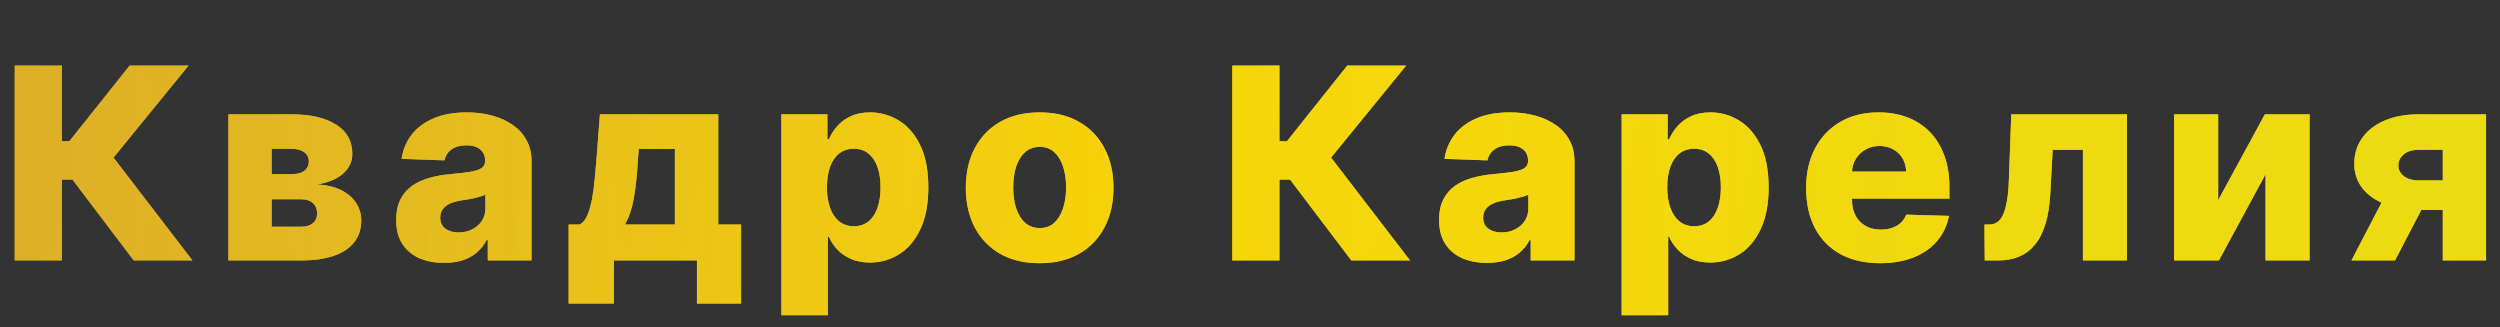
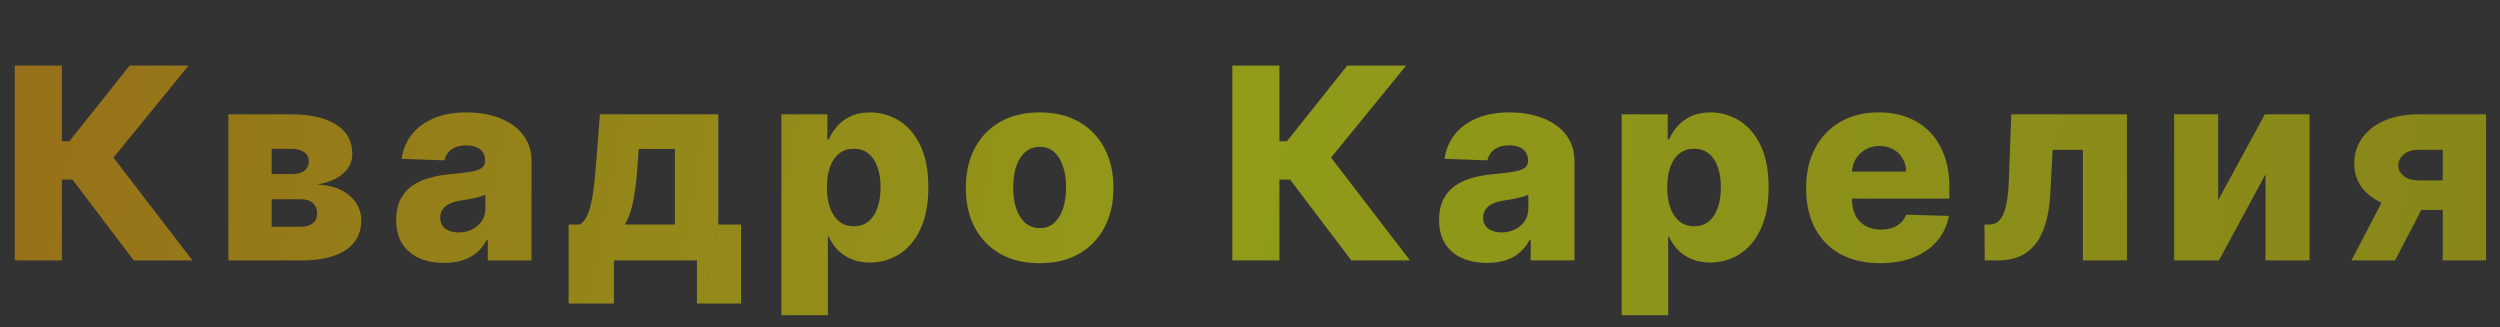
<svg xmlns="http://www.w3.org/2000/svg" width="336" height="44" viewBox="0 0 336 44" fill="none">
  <rect x="0" y="0" width="336" height="44" fill="#333333" stroke="none" />
-   <path d="M17.974 35L9.741 24.134H8.31V35H1.982V8.818H8.31V18.982H9.32L17.425 8.818H25.338L15.251 21.18L25.862 35H17.974ZM30.693 35V15.364H39.169C41.7 15.364 43.694 15.82 45.152 16.732C46.618 17.635 47.351 18.96 47.351 20.707C47.351 21.722 46.937 22.595 46.111 23.328C45.292 24.053 44.129 24.543 42.62 24.798C43.95 24.866 45.054 25.131 45.932 25.591C46.809 26.051 47.466 26.635 47.9 27.342C48.335 28.05 48.552 28.804 48.552 29.605C48.552 30.764 48.241 31.744 47.619 32.545C46.997 33.347 46.085 33.956 44.883 34.374C43.69 34.791 42.224 35 40.486 35H30.693ZM36.51 30.474H40.486C41.15 30.474 41.67 30.317 42.045 30.001C42.429 29.686 42.62 29.251 42.62 28.697C42.62 28.101 42.429 27.632 42.045 27.291C41.67 26.95 41.15 26.78 40.486 26.78H36.51V30.474ZM36.51 23.392H39.335C39.787 23.392 40.175 23.324 40.498 23.188C40.822 23.051 41.069 22.855 41.24 22.599C41.419 22.344 41.508 22.037 41.508 21.679C41.508 21.159 41.3 20.75 40.882 20.452C40.473 20.153 39.902 20.004 39.169 20.004H36.51V23.392ZM59.702 35.332C58.449 35.332 57.337 35.124 56.365 34.706C55.402 34.28 54.639 33.641 54.077 32.788C53.523 31.928 53.246 30.849 53.246 29.554C53.246 28.463 53.437 27.543 53.821 26.793C54.204 26.043 54.733 25.433 55.406 24.965C56.079 24.496 56.855 24.142 57.733 23.903C58.611 23.656 59.548 23.49 60.545 23.405C61.662 23.303 62.561 23.196 63.243 23.085C63.925 22.966 64.419 22.8 64.726 22.587C65.041 22.365 65.199 22.054 65.199 21.653V21.59C65.199 20.933 64.973 20.426 64.521 20.068C64.07 19.71 63.46 19.531 62.693 19.531C61.866 19.531 61.202 19.71 60.699 20.068C60.196 20.426 59.876 20.921 59.74 21.551L53.974 21.347C54.145 20.153 54.584 19.088 55.291 18.151C56.007 17.204 56.987 16.463 58.231 15.926C59.484 15.381 60.989 15.108 62.744 15.108C63.997 15.108 65.152 15.257 66.209 15.555C67.266 15.845 68.186 16.271 68.97 16.834C69.754 17.388 70.359 18.07 70.785 18.879C71.22 19.689 71.437 20.614 71.437 21.653V35H65.557V32.264H65.403C65.054 32.929 64.606 33.492 64.061 33.952C63.524 34.412 62.889 34.757 62.156 34.987C61.432 35.217 60.614 35.332 59.702 35.332ZM61.632 31.241C62.305 31.241 62.91 31.105 63.447 30.832C63.993 30.56 64.427 30.185 64.751 29.707C65.075 29.222 65.237 28.659 65.237 28.02V26.153C65.058 26.247 64.841 26.332 64.585 26.409C64.338 26.486 64.065 26.558 63.767 26.626C63.469 26.695 63.162 26.754 62.846 26.805C62.531 26.857 62.229 26.903 61.939 26.946C61.351 27.04 60.848 27.185 60.43 27.381C60.021 27.577 59.706 27.832 59.484 28.148C59.271 28.454 59.165 28.821 59.165 29.247C59.165 29.895 59.395 30.389 59.855 30.73C60.324 31.071 60.916 31.241 61.632 31.241ZM76.425 40.791V30.18H77.895C78.338 29.959 78.692 29.533 78.956 28.902C79.22 28.263 79.429 27.517 79.582 26.665C79.744 25.804 79.864 24.909 79.94 23.98C80.026 23.043 80.102 22.16 80.17 21.334L80.631 15.364H96.534V30.18H99.602V40.791H93.67V35H82.51V40.791H76.425ZM83.98 30.18H90.704V20.017H85.847L85.744 21.334C85.625 23.447 85.438 25.22 85.182 26.652C84.926 28.084 84.526 29.26 83.98 30.18ZM105.015 42.364V15.364H111.202V18.726H111.394C111.65 18.129 112.012 17.554 112.481 17C112.958 16.446 113.563 15.994 114.296 15.645C115.037 15.287 115.924 15.108 116.955 15.108C118.319 15.108 119.593 15.466 120.777 16.182C121.971 16.898 122.934 18.001 123.667 19.493C124.4 20.984 124.766 22.885 124.766 25.195C124.766 27.419 124.412 29.281 123.705 30.781C123.006 32.281 122.06 33.406 120.867 34.156C119.682 34.906 118.366 35.281 116.917 35.281C115.928 35.281 115.071 35.119 114.347 34.795C113.623 34.472 113.013 34.045 112.519 33.517C112.033 32.989 111.658 32.422 111.394 31.817H111.266V42.364H105.015ZM111.138 25.182C111.138 26.239 111.279 27.159 111.56 27.943C111.85 28.727 112.263 29.337 112.8 29.771C113.346 30.197 113.998 30.41 114.756 30.41C115.523 30.41 116.175 30.197 116.712 29.771C117.249 29.337 117.654 28.727 117.927 27.943C118.208 27.159 118.348 26.239 118.348 25.182C118.348 24.125 118.208 23.209 117.927 22.433C117.654 21.658 117.249 21.057 116.712 20.631C116.184 20.204 115.532 19.991 114.756 19.991C113.989 19.991 113.337 20.2 112.8 20.618C112.263 21.035 111.85 21.632 111.56 22.408C111.279 23.183 111.138 24.108 111.138 25.182ZM139.728 35.371C137.666 35.371 135.893 34.949 134.41 34.105C132.936 33.253 131.798 32.068 130.997 30.551C130.204 29.026 129.808 27.257 129.808 25.246C129.808 23.226 130.204 21.457 130.997 19.94C131.798 18.415 132.936 17.23 134.41 16.386C135.893 15.534 137.666 15.108 139.728 15.108C141.791 15.108 143.559 15.534 145.034 16.386C146.517 17.23 147.654 18.415 148.447 19.94C149.248 21.457 149.649 23.226 149.649 25.246C149.649 27.257 149.248 29.026 148.447 30.551C147.654 32.068 146.517 33.253 145.034 34.105C143.559 34.949 141.791 35.371 139.728 35.371ZM139.767 30.653C140.517 30.653 141.151 30.423 141.671 29.963C142.191 29.503 142.588 28.864 142.86 28.046C143.142 27.227 143.282 26.281 143.282 25.207C143.282 24.116 143.142 23.162 142.86 22.344C142.588 21.526 142.191 20.886 141.671 20.426C141.151 19.966 140.517 19.736 139.767 19.736C138.991 19.736 138.335 19.966 137.798 20.426C137.269 20.886 136.865 21.526 136.583 22.344C136.311 23.162 136.174 24.116 136.174 25.207C136.174 26.281 136.311 27.227 136.583 28.046C136.865 28.864 137.269 29.503 137.798 29.963C138.335 30.423 138.991 30.653 139.767 30.653ZM181.618 35L173.385 24.134H171.954V35H165.625V8.818H171.954V18.982H172.964L181.069 8.818H188.982L178.895 21.18L189.506 35H181.618ZM199.872 35.332C198.62 35.332 197.507 35.124 196.536 34.706C195.573 34.28 194.81 33.641 194.247 32.788C193.693 31.928 193.416 30.849 193.416 29.554C193.416 28.463 193.608 27.543 193.992 26.793C194.375 26.043 194.904 25.433 195.577 24.965C196.25 24.496 197.026 24.142 197.904 23.903C198.781 23.656 199.719 23.49 200.716 23.405C201.833 23.303 202.732 23.196 203.414 23.085C204.095 22.966 204.59 22.8 204.897 22.587C205.212 22.365 205.37 22.054 205.37 21.653V21.59C205.37 20.933 205.144 20.426 204.692 20.068C204.24 19.71 203.631 19.531 202.864 19.531C202.037 19.531 201.372 19.71 200.87 20.068C200.367 20.426 200.047 20.921 199.911 21.551L194.145 21.347C194.316 20.153 194.754 19.088 195.462 18.151C196.178 17.204 197.158 16.463 198.402 15.926C199.655 15.381 201.159 15.108 202.915 15.108C204.168 15.108 205.323 15.257 206.379 15.555C207.436 15.845 208.357 16.271 209.141 16.834C209.925 17.388 210.53 18.07 210.956 18.879C211.391 19.689 211.608 20.614 211.608 21.653V35H205.727V32.264H205.574C205.225 32.929 204.777 33.492 204.232 33.952C203.695 34.412 203.06 34.757 202.327 34.987C201.602 35.217 200.784 35.332 199.872 35.332ZM201.803 31.241C202.476 31.241 203.081 31.105 203.618 30.832C204.164 30.56 204.598 30.185 204.922 29.707C205.246 29.222 205.408 28.659 205.408 28.02V26.153C205.229 26.247 205.012 26.332 204.756 26.409C204.509 26.486 204.236 26.558 203.938 26.626C203.639 26.695 203.333 26.754 203.017 26.805C202.702 26.857 202.399 26.903 202.11 26.946C201.522 27.04 201.019 27.185 200.601 27.381C200.192 27.577 199.877 27.832 199.655 28.148C199.442 28.454 199.335 28.821 199.335 29.247C199.335 29.895 199.566 30.389 200.026 30.73C200.495 31.071 201.087 31.241 201.803 31.241ZM217.951 42.364V15.364H224.138V18.726H224.33C224.586 18.129 224.948 17.554 225.416 17C225.894 16.446 226.499 15.994 227.232 15.645C227.973 15.287 228.86 15.108 229.891 15.108C231.255 15.108 232.529 15.466 233.713 16.182C234.907 16.898 235.87 18.001 236.603 19.493C237.336 20.984 237.702 22.885 237.702 25.195C237.702 27.419 237.348 29.281 236.641 30.781C235.942 32.281 234.996 33.406 233.803 34.156C232.618 34.906 231.301 35.281 229.853 35.281C228.864 35.281 228.007 35.119 227.283 34.795C226.559 34.472 225.949 34.045 225.455 33.517C224.969 32.989 224.594 32.422 224.33 31.817H224.202V42.364H217.951ZM224.074 25.182C224.074 26.239 224.215 27.159 224.496 27.943C224.786 28.727 225.199 29.337 225.736 29.771C226.282 30.197 226.934 30.41 227.692 30.41C228.459 30.41 229.111 30.197 229.648 29.771C230.185 29.337 230.59 28.727 230.863 27.943C231.144 27.159 231.284 26.239 231.284 25.182C231.284 24.125 231.144 23.209 230.863 22.433C230.59 21.658 230.185 21.057 229.648 20.631C229.12 20.204 228.468 19.991 227.692 19.991C226.925 19.991 226.273 20.2 225.736 20.618C225.199 21.035 224.786 21.632 224.496 22.408C224.215 23.183 224.074 24.108 224.074 25.182ZM252.677 35.371C250.623 35.371 248.85 34.966 247.359 34.156C245.876 33.338 244.734 32.175 243.933 30.666C243.14 29.149 242.744 27.347 242.744 25.259C242.744 23.23 243.144 21.457 243.945 19.94C244.747 18.415 245.876 17.23 247.333 16.386C248.791 15.534 250.508 15.108 252.485 15.108C253.883 15.108 255.161 15.325 256.32 15.76C257.479 16.195 258.481 16.838 259.325 17.69C260.168 18.543 260.825 19.595 261.293 20.848C261.762 22.092 261.997 23.52 261.997 25.131V26.69H244.93V23.06H256.18C256.171 22.395 256.014 21.803 255.707 21.283C255.4 20.763 254.978 20.358 254.441 20.068C253.913 19.77 253.303 19.621 252.613 19.621C251.914 19.621 251.288 19.778 250.734 20.094C250.18 20.401 249.741 20.822 249.417 21.359C249.093 21.888 248.923 22.489 248.906 23.162V26.857C248.906 27.658 249.063 28.361 249.379 28.966C249.694 29.562 250.141 30.027 250.721 30.359C251.3 30.692 251.991 30.858 252.792 30.858C253.346 30.858 253.849 30.781 254.3 30.628C254.752 30.474 255.14 30.249 255.464 29.95C255.788 29.652 256.031 29.285 256.193 28.851L261.933 29.017C261.694 30.304 261.17 31.425 260.36 32.379C259.559 33.325 258.506 34.062 257.202 34.591C255.899 35.111 254.39 35.371 252.677 35.371ZM266.751 35L266.712 30.18H267.339C267.765 30.18 268.135 30.07 268.451 29.848C268.766 29.626 269.03 29.273 269.243 28.787C269.457 28.293 269.627 27.658 269.755 26.882C269.883 26.107 269.964 25.165 269.998 24.057L270.317 15.364H285.863V35H279.944V20.145H275.878L275.572 25.796C275.495 27.457 275.278 28.876 274.92 30.053C274.57 31.22 274.093 32.166 273.488 32.891C272.891 33.615 272.184 34.148 271.366 34.489C270.547 34.83 269.623 35 268.591 35H266.751ZM298.121 26.908L304.398 15.364H310.407V35H304.488V23.418L298.223 35H292.202V15.364H298.121V26.908ZM328.309 35V20.132H325.139C324.193 20.132 323.485 20.349 323.016 20.784C322.548 21.219 322.322 21.696 322.339 22.216C322.322 22.753 322.552 23.226 323.029 23.635C323.506 24.044 324.227 24.249 325.19 24.249H330.47V28.212H325.19C323.391 28.212 321.832 27.952 320.511 27.432C319.198 26.903 318.184 26.175 317.468 25.246C316.761 24.308 316.411 23.23 316.42 22.011C316.411 20.707 316.761 19.557 317.468 18.56C318.175 17.554 319.181 16.77 320.485 16.207C321.798 15.645 323.349 15.364 325.139 15.364H334.126V35H328.309ZM316.036 35L321.444 24.619H327.299L321.891 35H316.036Z" fill="#EEC327" />
  <path d="M17.974 35L9.741 24.134H8.31V35H1.982V8.818H8.31V18.982H9.32L17.425 8.818H25.338L15.251 21.18L25.862 35H17.974ZM30.693 35V15.364H39.169C41.7 15.364 43.694 15.82 45.152 16.732C46.618 17.635 47.351 18.96 47.351 20.707C47.351 21.722 46.937 22.595 46.111 23.328C45.292 24.053 44.129 24.543 42.62 24.798C43.95 24.866 45.054 25.131 45.932 25.591C46.809 26.051 47.466 26.635 47.9 27.342C48.335 28.05 48.552 28.804 48.552 29.605C48.552 30.764 48.241 31.744 47.619 32.545C46.997 33.347 46.085 33.956 44.883 34.374C43.69 34.791 42.224 35 40.486 35H30.693ZM36.51 30.474H40.486C41.15 30.474 41.67 30.317 42.045 30.001C42.429 29.686 42.62 29.251 42.62 28.697C42.62 28.101 42.429 27.632 42.045 27.291C41.67 26.95 41.15 26.78 40.486 26.78H36.51V30.474ZM36.51 23.392H39.335C39.787 23.392 40.175 23.324 40.498 23.188C40.822 23.051 41.069 22.855 41.24 22.599C41.419 22.344 41.508 22.037 41.508 21.679C41.508 21.159 41.3 20.75 40.882 20.452C40.473 20.153 39.902 20.004 39.169 20.004H36.51V23.392ZM59.702 35.332C58.449 35.332 57.337 35.124 56.365 34.706C55.402 34.28 54.639 33.641 54.077 32.788C53.523 31.928 53.246 30.849 53.246 29.554C53.246 28.463 53.437 27.543 53.821 26.793C54.204 26.043 54.733 25.433 55.406 24.965C56.079 24.496 56.855 24.142 57.733 23.903C58.611 23.656 59.548 23.49 60.545 23.405C61.662 23.303 62.561 23.196 63.243 23.085C63.925 22.966 64.419 22.8 64.726 22.587C65.041 22.365 65.199 22.054 65.199 21.653V21.59C65.199 20.933 64.973 20.426 64.521 20.068C64.07 19.71 63.46 19.531 62.693 19.531C61.866 19.531 61.202 19.71 60.699 20.068C60.196 20.426 59.876 20.921 59.74 21.551L53.974 21.347C54.145 20.153 54.584 19.088 55.291 18.151C56.007 17.204 56.987 16.463 58.231 15.926C59.484 15.381 60.989 15.108 62.744 15.108C63.997 15.108 65.152 15.257 66.209 15.555C67.266 15.845 68.186 16.271 68.97 16.834C69.754 17.388 70.359 18.07 70.785 18.879C71.22 19.689 71.437 20.614 71.437 21.653V35H65.557V32.264H65.403C65.054 32.929 64.606 33.492 64.061 33.952C63.524 34.412 62.889 34.757 62.156 34.987C61.432 35.217 60.614 35.332 59.702 35.332ZM61.632 31.241C62.305 31.241 62.91 31.105 63.447 30.832C63.993 30.56 64.427 30.185 64.751 29.707C65.075 29.222 65.237 28.659 65.237 28.02V26.153C65.058 26.247 64.841 26.332 64.585 26.409C64.338 26.486 64.065 26.558 63.767 26.626C63.469 26.695 63.162 26.754 62.846 26.805C62.531 26.857 62.229 26.903 61.939 26.946C61.351 27.04 60.848 27.185 60.43 27.381C60.021 27.577 59.706 27.832 59.484 28.148C59.271 28.454 59.165 28.821 59.165 29.247C59.165 29.895 59.395 30.389 59.855 30.73C60.324 31.071 60.916 31.241 61.632 31.241ZM76.425 40.791V30.18H77.895C78.338 29.959 78.692 29.533 78.956 28.902C79.22 28.263 79.429 27.517 79.582 26.665C79.744 25.804 79.864 24.909 79.94 23.98C80.026 23.043 80.102 22.16 80.17 21.334L80.631 15.364H96.534V30.18H99.602V40.791H93.67V35H82.51V40.791H76.425ZM83.98 30.18H90.704V20.017H85.847L85.744 21.334C85.625 23.447 85.438 25.22 85.182 26.652C84.926 28.084 84.526 29.26 83.98 30.18ZM105.015 42.364V15.364H111.202V18.726H111.394C111.65 18.129 112.012 17.554 112.481 17C112.958 16.446 113.563 15.994 114.296 15.645C115.037 15.287 115.924 15.108 116.955 15.108C118.319 15.108 119.593 15.466 120.777 16.182C121.971 16.898 122.934 18.001 123.667 19.493C124.4 20.984 124.766 22.885 124.766 25.195C124.766 27.419 124.412 29.281 123.705 30.781C123.006 32.281 122.06 33.406 120.867 34.156C119.682 34.906 118.366 35.281 116.917 35.281C115.928 35.281 115.071 35.119 114.347 34.795C113.623 34.472 113.013 34.045 112.519 33.517C112.033 32.989 111.658 32.422 111.394 31.817H111.266V42.364H105.015ZM111.138 25.182C111.138 26.239 111.279 27.159 111.56 27.943C111.85 28.727 112.263 29.337 112.8 29.771C113.346 30.197 113.998 30.41 114.756 30.41C115.523 30.41 116.175 30.197 116.712 29.771C117.249 29.337 117.654 28.727 117.927 27.943C118.208 27.159 118.348 26.239 118.348 25.182C118.348 24.125 118.208 23.209 117.927 22.433C117.654 21.658 117.249 21.057 116.712 20.631C116.184 20.204 115.532 19.991 114.756 19.991C113.989 19.991 113.337 20.2 112.8 20.618C112.263 21.035 111.85 21.632 111.56 22.408C111.279 23.183 111.138 24.108 111.138 25.182ZM139.728 35.371C137.666 35.371 135.893 34.949 134.41 34.105C132.936 33.253 131.798 32.068 130.997 30.551C130.204 29.026 129.808 27.257 129.808 25.246C129.808 23.226 130.204 21.457 130.997 19.94C131.798 18.415 132.936 17.23 134.41 16.386C135.893 15.534 137.666 15.108 139.728 15.108C141.791 15.108 143.559 15.534 145.034 16.386C146.517 17.23 147.654 18.415 148.447 19.94C149.248 21.457 149.649 23.226 149.649 25.246C149.649 27.257 149.248 29.026 148.447 30.551C147.654 32.068 146.517 33.253 145.034 34.105C143.559 34.949 141.791 35.371 139.728 35.371ZM139.767 30.653C140.517 30.653 141.151 30.423 141.671 29.963C142.191 29.503 142.588 28.864 142.86 28.046C143.142 27.227 143.282 26.281 143.282 25.207C143.282 24.116 143.142 23.162 142.86 22.344C142.588 21.526 142.191 20.886 141.671 20.426C141.151 19.966 140.517 19.736 139.767 19.736C138.991 19.736 138.335 19.966 137.798 20.426C137.269 20.886 136.865 21.526 136.583 22.344C136.311 23.162 136.174 24.116 136.174 25.207C136.174 26.281 136.311 27.227 136.583 28.046C136.865 28.864 137.269 29.503 137.798 29.963C138.335 30.423 138.991 30.653 139.767 30.653ZM181.618 35L173.385 24.134H171.954V35H165.625V8.818H171.954V18.982H172.964L181.069 8.818H188.982L178.895 21.18L189.506 35H181.618ZM199.872 35.332C198.62 35.332 197.507 35.124 196.536 34.706C195.573 34.28 194.81 33.641 194.247 32.788C193.693 31.928 193.416 30.849 193.416 29.554C193.416 28.463 193.608 27.543 193.992 26.793C194.375 26.043 194.904 25.433 195.577 24.965C196.25 24.496 197.026 24.142 197.904 23.903C198.781 23.656 199.719 23.49 200.716 23.405C201.833 23.303 202.732 23.196 203.414 23.085C204.095 22.966 204.59 22.8 204.897 22.587C205.212 22.365 205.37 22.054 205.37 21.653V21.59C205.37 20.933 205.144 20.426 204.692 20.068C204.24 19.71 203.631 19.531 202.864 19.531C202.037 19.531 201.372 19.71 200.87 20.068C200.367 20.426 200.047 20.921 199.911 21.551L194.145 21.347C194.316 20.153 194.754 19.088 195.462 18.151C196.178 17.204 197.158 16.463 198.402 15.926C199.655 15.381 201.159 15.108 202.915 15.108C204.168 15.108 205.323 15.257 206.379 15.555C207.436 15.845 208.357 16.271 209.141 16.834C209.925 17.388 210.53 18.07 210.956 18.879C211.391 19.689 211.608 20.614 211.608 21.653V35H205.727V32.264H205.574C205.225 32.929 204.777 33.492 204.232 33.952C203.695 34.412 203.06 34.757 202.327 34.987C201.602 35.217 200.784 35.332 199.872 35.332ZM201.803 31.241C202.476 31.241 203.081 31.105 203.618 30.832C204.164 30.56 204.598 30.185 204.922 29.707C205.246 29.222 205.408 28.659 205.408 28.02V26.153C205.229 26.247 205.012 26.332 204.756 26.409C204.509 26.486 204.236 26.558 203.938 26.626C203.639 26.695 203.333 26.754 203.017 26.805C202.702 26.857 202.399 26.903 202.11 26.946C201.522 27.04 201.019 27.185 200.601 27.381C200.192 27.577 199.877 27.832 199.655 28.148C199.442 28.454 199.335 28.821 199.335 29.247C199.335 29.895 199.566 30.389 200.026 30.73C200.495 31.071 201.087 31.241 201.803 31.241ZM217.951 42.364V15.364H224.138V18.726H224.33C224.586 18.129 224.948 17.554 225.416 17C225.894 16.446 226.499 15.994 227.232 15.645C227.973 15.287 228.86 15.108 229.891 15.108C231.255 15.108 232.529 15.466 233.713 16.182C234.907 16.898 235.87 18.001 236.603 19.493C237.336 20.984 237.702 22.885 237.702 25.195C237.702 27.419 237.348 29.281 236.641 30.781C235.942 32.281 234.996 33.406 233.803 34.156C232.618 34.906 231.301 35.281 229.853 35.281C228.864 35.281 228.007 35.119 227.283 34.795C226.559 34.472 225.949 34.045 225.455 33.517C224.969 32.989 224.594 32.422 224.33 31.817H224.202V42.364H217.951ZM224.074 25.182C224.074 26.239 224.215 27.159 224.496 27.943C224.786 28.727 225.199 29.337 225.736 29.771C226.282 30.197 226.934 30.41 227.692 30.41C228.459 30.41 229.111 30.197 229.648 29.771C230.185 29.337 230.59 28.727 230.863 27.943C231.144 27.159 231.284 26.239 231.284 25.182C231.284 24.125 231.144 23.209 230.863 22.433C230.59 21.658 230.185 21.057 229.648 20.631C229.12 20.204 228.468 19.991 227.692 19.991C226.925 19.991 226.273 20.2 225.736 20.618C225.199 21.035 224.786 21.632 224.496 22.408C224.215 23.183 224.074 24.108 224.074 25.182ZM252.677 35.371C250.623 35.371 248.85 34.966 247.359 34.156C245.876 33.338 244.734 32.175 243.933 30.666C243.14 29.149 242.744 27.347 242.744 25.259C242.744 23.23 243.144 21.457 243.945 19.94C244.747 18.415 245.876 17.23 247.333 16.386C248.791 15.534 250.508 15.108 252.485 15.108C253.883 15.108 255.161 15.325 256.32 15.76C257.479 16.195 258.481 16.838 259.325 17.69C260.168 18.543 260.825 19.595 261.293 20.848C261.762 22.092 261.997 23.52 261.997 25.131V26.69H244.93V23.06H256.18C256.171 22.395 256.014 21.803 255.707 21.283C255.4 20.763 254.978 20.358 254.441 20.068C253.913 19.77 253.303 19.621 252.613 19.621C251.914 19.621 251.288 19.778 250.734 20.094C250.18 20.401 249.741 20.822 249.417 21.359C249.093 21.888 248.923 22.489 248.906 23.162V26.857C248.906 27.658 249.063 28.361 249.379 28.966C249.694 29.562 250.141 30.027 250.721 30.359C251.3 30.692 251.991 30.858 252.792 30.858C253.346 30.858 253.849 30.781 254.3 30.628C254.752 30.474 255.14 30.249 255.464 29.95C255.788 29.652 256.031 29.285 256.193 28.851L261.933 29.017C261.694 30.304 261.17 31.425 260.36 32.379C259.559 33.325 258.506 34.062 257.202 34.591C255.899 35.111 254.39 35.371 252.677 35.371ZM266.751 35L266.712 30.18H267.339C267.765 30.18 268.135 30.07 268.451 29.848C268.766 29.626 269.03 29.273 269.243 28.787C269.457 28.293 269.627 27.658 269.755 26.882C269.883 26.107 269.964 25.165 269.998 24.057L270.317 15.364H285.863V35H279.944V20.145H275.878L275.572 25.796C275.495 27.457 275.278 28.876 274.92 30.053C274.57 31.22 274.093 32.166 273.488 32.891C272.891 33.615 272.184 34.148 271.366 34.489C270.547 34.83 269.623 35 268.591 35H266.751ZM298.121 26.908L304.398 15.364H310.407V35H304.488V23.418L298.223 35H292.202V15.364H298.121V26.908ZM328.309 35V20.132H325.139C324.193 20.132 323.485 20.349 323.016 20.784C322.548 21.219 322.322 21.696 322.339 22.216C322.322 22.753 322.552 23.226 323.029 23.635C323.506 24.044 324.227 24.249 325.19 24.249H330.47V28.212H325.19C323.391 28.212 321.832 27.952 320.511 27.432C319.198 26.903 318.184 26.175 317.468 25.246C316.761 24.308 316.411 23.23 316.42 22.011C316.411 20.707 316.761 19.557 317.468 18.56C318.175 17.554 319.181 16.77 320.485 16.207C321.798 15.645 323.349 15.364 325.139 15.364H334.126V35H328.309ZM316.036 35L321.444 24.619H327.299L321.891 35H316.036Z" fill="url(#paint0_linear_2706_2488)" fill-opacity="0.51" />
-   <path d="M17.974 35L9.741 24.134H8.31V35H1.982V8.818H8.31V18.982H9.32L17.425 8.818H25.338L15.251 21.18L25.862 35H17.974ZM30.693 35V15.364H39.169C41.7 15.364 43.694 15.82 45.152 16.732C46.618 17.635 47.351 18.96 47.351 20.707C47.351 21.722 46.937 22.595 46.111 23.328C45.292 24.053 44.129 24.543 42.62 24.798C43.95 24.866 45.054 25.131 45.932 25.591C46.809 26.051 47.466 26.635 47.9 27.342C48.335 28.05 48.552 28.804 48.552 29.605C48.552 30.764 48.241 31.744 47.619 32.545C46.997 33.347 46.085 33.956 44.883 34.374C43.69 34.791 42.224 35 40.486 35H30.693ZM36.51 30.474H40.486C41.15 30.474 41.67 30.317 42.045 30.001C42.429 29.686 42.62 29.251 42.62 28.697C42.62 28.101 42.429 27.632 42.045 27.291C41.67 26.95 41.15 26.78 40.486 26.78H36.51V30.474ZM36.51 23.392H39.335C39.787 23.392 40.175 23.324 40.498 23.188C40.822 23.051 41.069 22.855 41.24 22.599C41.419 22.344 41.508 22.037 41.508 21.679C41.508 21.159 41.3 20.75 40.882 20.452C40.473 20.153 39.902 20.004 39.169 20.004H36.51V23.392ZM59.702 35.332C58.449 35.332 57.337 35.124 56.365 34.706C55.402 34.28 54.639 33.641 54.077 32.788C53.523 31.928 53.246 30.849 53.246 29.554C53.246 28.463 53.437 27.543 53.821 26.793C54.204 26.043 54.733 25.433 55.406 24.965C56.079 24.496 56.855 24.142 57.733 23.903C58.611 23.656 59.548 23.49 60.545 23.405C61.662 23.303 62.561 23.196 63.243 23.085C63.925 22.966 64.419 22.8 64.726 22.587C65.041 22.365 65.199 22.054 65.199 21.653V21.59C65.199 20.933 64.973 20.426 64.521 20.068C64.07 19.71 63.46 19.531 62.693 19.531C61.866 19.531 61.202 19.71 60.699 20.068C60.196 20.426 59.876 20.921 59.74 21.551L53.974 21.347C54.145 20.153 54.584 19.088 55.291 18.151C56.007 17.204 56.987 16.463 58.231 15.926C59.484 15.381 60.989 15.108 62.744 15.108C63.997 15.108 65.152 15.257 66.209 15.555C67.266 15.845 68.186 16.271 68.97 16.834C69.754 17.388 70.359 18.07 70.785 18.879C71.22 19.689 71.437 20.614 71.437 21.653V35H65.557V32.264H65.403C65.054 32.929 64.606 33.492 64.061 33.952C63.524 34.412 62.889 34.757 62.156 34.987C61.432 35.217 60.614 35.332 59.702 35.332ZM61.632 31.241C62.305 31.241 62.91 31.105 63.447 30.832C63.993 30.56 64.427 30.185 64.751 29.707C65.075 29.222 65.237 28.659 65.237 28.02V26.153C65.058 26.247 64.841 26.332 64.585 26.409C64.338 26.486 64.065 26.558 63.767 26.626C63.469 26.695 63.162 26.754 62.846 26.805C62.531 26.857 62.229 26.903 61.939 26.946C61.351 27.04 60.848 27.185 60.43 27.381C60.021 27.577 59.706 27.832 59.484 28.148C59.271 28.454 59.165 28.821 59.165 29.247C59.165 29.895 59.395 30.389 59.855 30.73C60.324 31.071 60.916 31.241 61.632 31.241ZM76.425 40.791V30.18H77.895C78.338 29.959 78.692 29.533 78.956 28.902C79.22 28.263 79.429 27.517 79.582 26.665C79.744 25.804 79.864 24.909 79.94 23.98C80.026 23.043 80.102 22.16 80.17 21.334L80.631 15.364H96.534V30.18H99.602V40.791H93.67V35H82.51V40.791H76.425ZM83.98 30.18H90.704V20.017H85.847L85.744 21.334C85.625 23.447 85.438 25.22 85.182 26.652C84.926 28.084 84.526 29.26 83.98 30.18ZM105.015 42.364V15.364H111.202V18.726H111.394C111.65 18.129 112.012 17.554 112.481 17C112.958 16.446 113.563 15.994 114.296 15.645C115.037 15.287 115.924 15.108 116.955 15.108C118.319 15.108 119.593 15.466 120.777 16.182C121.971 16.898 122.934 18.001 123.667 19.493C124.4 20.984 124.766 22.885 124.766 25.195C124.766 27.419 124.412 29.281 123.705 30.781C123.006 32.281 122.06 33.406 120.867 34.156C119.682 34.906 118.366 35.281 116.917 35.281C115.928 35.281 115.071 35.119 114.347 34.795C113.623 34.472 113.013 34.045 112.519 33.517C112.033 32.989 111.658 32.422 111.394 31.817H111.266V42.364H105.015ZM111.138 25.182C111.138 26.239 111.279 27.159 111.56 27.943C111.85 28.727 112.263 29.337 112.8 29.771C113.346 30.197 113.998 30.41 114.756 30.41C115.523 30.41 116.175 30.197 116.712 29.771C117.249 29.337 117.654 28.727 117.927 27.943C118.208 27.159 118.348 26.239 118.348 25.182C118.348 24.125 118.208 23.209 117.927 22.433C117.654 21.658 117.249 21.057 116.712 20.631C116.184 20.204 115.532 19.991 114.756 19.991C113.989 19.991 113.337 20.2 112.8 20.618C112.263 21.035 111.85 21.632 111.56 22.408C111.279 23.183 111.138 24.108 111.138 25.182ZM139.728 35.371C137.666 35.371 135.893 34.949 134.41 34.105C132.936 33.253 131.798 32.068 130.997 30.551C130.204 29.026 129.808 27.257 129.808 25.246C129.808 23.226 130.204 21.457 130.997 19.94C131.798 18.415 132.936 17.23 134.41 16.386C135.893 15.534 137.666 15.108 139.728 15.108C141.791 15.108 143.559 15.534 145.034 16.386C146.517 17.23 147.654 18.415 148.447 19.94C149.248 21.457 149.649 23.226 149.649 25.246C149.649 27.257 149.248 29.026 148.447 30.551C147.654 32.068 146.517 33.253 145.034 34.105C143.559 34.949 141.791 35.371 139.728 35.371ZM139.767 30.653C140.517 30.653 141.151 30.423 141.671 29.963C142.191 29.503 142.588 28.864 142.86 28.046C143.142 27.227 143.282 26.281 143.282 25.207C143.282 24.116 143.142 23.162 142.86 22.344C142.588 21.526 142.191 20.886 141.671 20.426C141.151 19.966 140.517 19.736 139.767 19.736C138.991 19.736 138.335 19.966 137.798 20.426C137.269 20.886 136.865 21.526 136.583 22.344C136.311 23.162 136.174 24.116 136.174 25.207C136.174 26.281 136.311 27.227 136.583 28.046C136.865 28.864 137.269 29.503 137.798 29.963C138.335 30.423 138.991 30.653 139.767 30.653ZM181.618 35L173.385 24.134H171.954V35H165.625V8.818H171.954V18.982H172.964L181.069 8.818H188.982L178.895 21.18L189.506 35H181.618ZM199.872 35.332C198.62 35.332 197.507 35.124 196.536 34.706C195.573 34.28 194.81 33.641 194.247 32.788C193.693 31.928 193.416 30.849 193.416 29.554C193.416 28.463 193.608 27.543 193.992 26.793C194.375 26.043 194.904 25.433 195.577 24.965C196.25 24.496 197.026 24.142 197.904 23.903C198.781 23.656 199.719 23.49 200.716 23.405C201.833 23.303 202.732 23.196 203.414 23.085C204.095 22.966 204.59 22.8 204.897 22.587C205.212 22.365 205.37 22.054 205.37 21.653V21.59C205.37 20.933 205.144 20.426 204.692 20.068C204.24 19.71 203.631 19.531 202.864 19.531C202.037 19.531 201.372 19.71 200.87 20.068C200.367 20.426 200.047 20.921 199.911 21.551L194.145 21.347C194.316 20.153 194.754 19.088 195.462 18.151C196.178 17.204 197.158 16.463 198.402 15.926C199.655 15.381 201.159 15.108 202.915 15.108C204.168 15.108 205.323 15.257 206.379 15.555C207.436 15.845 208.357 16.271 209.141 16.834C209.925 17.388 210.53 18.07 210.956 18.879C211.391 19.689 211.608 20.614 211.608 21.653V35H205.727V32.264H205.574C205.225 32.929 204.777 33.492 204.232 33.952C203.695 34.412 203.06 34.757 202.327 34.987C201.602 35.217 200.784 35.332 199.872 35.332ZM201.803 31.241C202.476 31.241 203.081 31.105 203.618 30.832C204.164 30.56 204.598 30.185 204.922 29.707C205.246 29.222 205.408 28.659 205.408 28.02V26.153C205.229 26.247 205.012 26.332 204.756 26.409C204.509 26.486 204.236 26.558 203.938 26.626C203.639 26.695 203.333 26.754 203.017 26.805C202.702 26.857 202.399 26.903 202.11 26.946C201.522 27.04 201.019 27.185 200.601 27.381C200.192 27.577 199.877 27.832 199.655 28.148C199.442 28.454 199.335 28.821 199.335 29.247C199.335 29.895 199.566 30.389 200.026 30.73C200.495 31.071 201.087 31.241 201.803 31.241ZM217.951 42.364V15.364H224.138V18.726H224.33C224.586 18.129 224.948 17.554 225.416 17C225.894 16.446 226.499 15.994 227.232 15.645C227.973 15.287 228.86 15.108 229.891 15.108C231.255 15.108 232.529 15.466 233.713 16.182C234.907 16.898 235.87 18.001 236.603 19.493C237.336 20.984 237.702 22.885 237.702 25.195C237.702 27.419 237.348 29.281 236.641 30.781C235.942 32.281 234.996 33.406 233.803 34.156C232.618 34.906 231.301 35.281 229.853 35.281C228.864 35.281 228.007 35.119 227.283 34.795C226.559 34.472 225.949 34.045 225.455 33.517C224.969 32.989 224.594 32.422 224.33 31.817H224.202V42.364H217.951ZM224.074 25.182C224.074 26.239 224.215 27.159 224.496 27.943C224.786 28.727 225.199 29.337 225.736 29.771C226.282 30.197 226.934 30.41 227.692 30.41C228.459 30.41 229.111 30.197 229.648 29.771C230.185 29.337 230.59 28.727 230.863 27.943C231.144 27.159 231.284 26.239 231.284 25.182C231.284 24.125 231.144 23.209 230.863 22.433C230.59 21.658 230.185 21.057 229.648 20.631C229.12 20.204 228.468 19.991 227.692 19.991C226.925 19.991 226.273 20.2 225.736 20.618C225.199 21.035 224.786 21.632 224.496 22.408C224.215 23.183 224.074 24.108 224.074 25.182ZM252.677 35.371C250.623 35.371 248.85 34.966 247.359 34.156C245.876 33.338 244.734 32.175 243.933 30.666C243.14 29.149 242.744 27.347 242.744 25.259C242.744 23.23 243.144 21.457 243.945 19.94C244.747 18.415 245.876 17.23 247.333 16.386C248.791 15.534 250.508 15.108 252.485 15.108C253.883 15.108 255.161 15.325 256.32 15.76C257.479 16.195 258.481 16.838 259.325 17.69C260.168 18.543 260.825 19.595 261.293 20.848C261.762 22.092 261.997 23.52 261.997 25.131V26.69H244.93V23.06H256.18C256.171 22.395 256.014 21.803 255.707 21.283C255.4 20.763 254.978 20.358 254.441 20.068C253.913 19.77 253.303 19.621 252.613 19.621C251.914 19.621 251.288 19.778 250.734 20.094C250.18 20.401 249.741 20.822 249.417 21.359C249.093 21.888 248.923 22.489 248.906 23.162V26.857C248.906 27.658 249.063 28.361 249.379 28.966C249.694 29.562 250.141 30.027 250.721 30.359C251.3 30.692 251.991 30.858 252.792 30.858C253.346 30.858 253.849 30.781 254.3 30.628C254.752 30.474 255.14 30.249 255.464 29.95C255.788 29.652 256.031 29.285 256.193 28.851L261.933 29.017C261.694 30.304 261.17 31.425 260.36 32.379C259.559 33.325 258.506 34.062 257.202 34.591C255.899 35.111 254.39 35.371 252.677 35.371ZM266.751 35L266.712 30.18H267.339C267.765 30.18 268.135 30.07 268.451 29.848C268.766 29.626 269.03 29.273 269.243 28.787C269.457 28.293 269.627 27.658 269.755 26.882C269.883 26.107 269.964 25.165 269.998 24.057L270.317 15.364H285.863V35H279.944V20.145H275.878L275.572 25.796C275.495 27.457 275.278 28.876 274.92 30.053C274.57 31.22 274.093 32.166 273.488 32.891C272.891 33.615 272.184 34.148 271.366 34.489C270.547 34.83 269.623 35 268.591 35H266.751ZM298.121 26.908L304.398 15.364H310.407V35H304.488V23.418L298.223 35H292.202V15.364H298.121V26.908ZM328.309 35V20.132H325.139C324.193 20.132 323.485 20.349 323.016 20.784C322.548 21.219 322.322 21.696 322.339 22.216C322.322 22.753 322.552 23.226 323.029 23.635C323.506 24.044 324.227 24.249 325.19 24.249H330.47V28.212H325.19C323.391 28.212 321.832 27.952 320.511 27.432C319.198 26.903 318.184 26.175 317.468 25.246C316.761 24.308 316.411 23.23 316.42 22.011C316.411 20.707 316.761 19.557 317.468 18.56C318.175 17.554 319.181 16.77 320.485 16.207C321.798 15.645 323.349 15.364 325.139 15.364H334.126V35H328.309ZM316.036 35L321.444 24.619H327.299L321.891 35H316.036Z" fill="url(#paint1_linear_2706_2488)" fill-opacity="0.51" />
  <defs>
    <linearGradient id="paint0_linear_2706_2488" x1="-134.537" y1="-104.824" x2="458.501" y2="4.711" gradientUnits="userSpaceOnUse">
      <stop stop-color="#EA9B9B" stop-opacity="0.56" />
      <stop offset="0.101" stop-color="#FF7A00" />
      <stop offset="0.528" stop-color="#EBFF00" />
      <stop offset="1" stop-color="#CDB900" />
    </linearGradient>
    <linearGradient id="paint1_linear_2706_2488" x1="-180.055" y1="317.68" x2="450.779" y2="311.001" gradientUnits="userSpaceOnUse">
      <stop stop-opacity="0.56" />
      <stop offset="0.101" stop-color="#84837F" stop-opacity="0.61" />
      <stop offset="0.528" stop-color="#FFC700" />
      <stop offset="1" stop-color="#EDFF1B" />
    </linearGradient>
  </defs>
</svg>